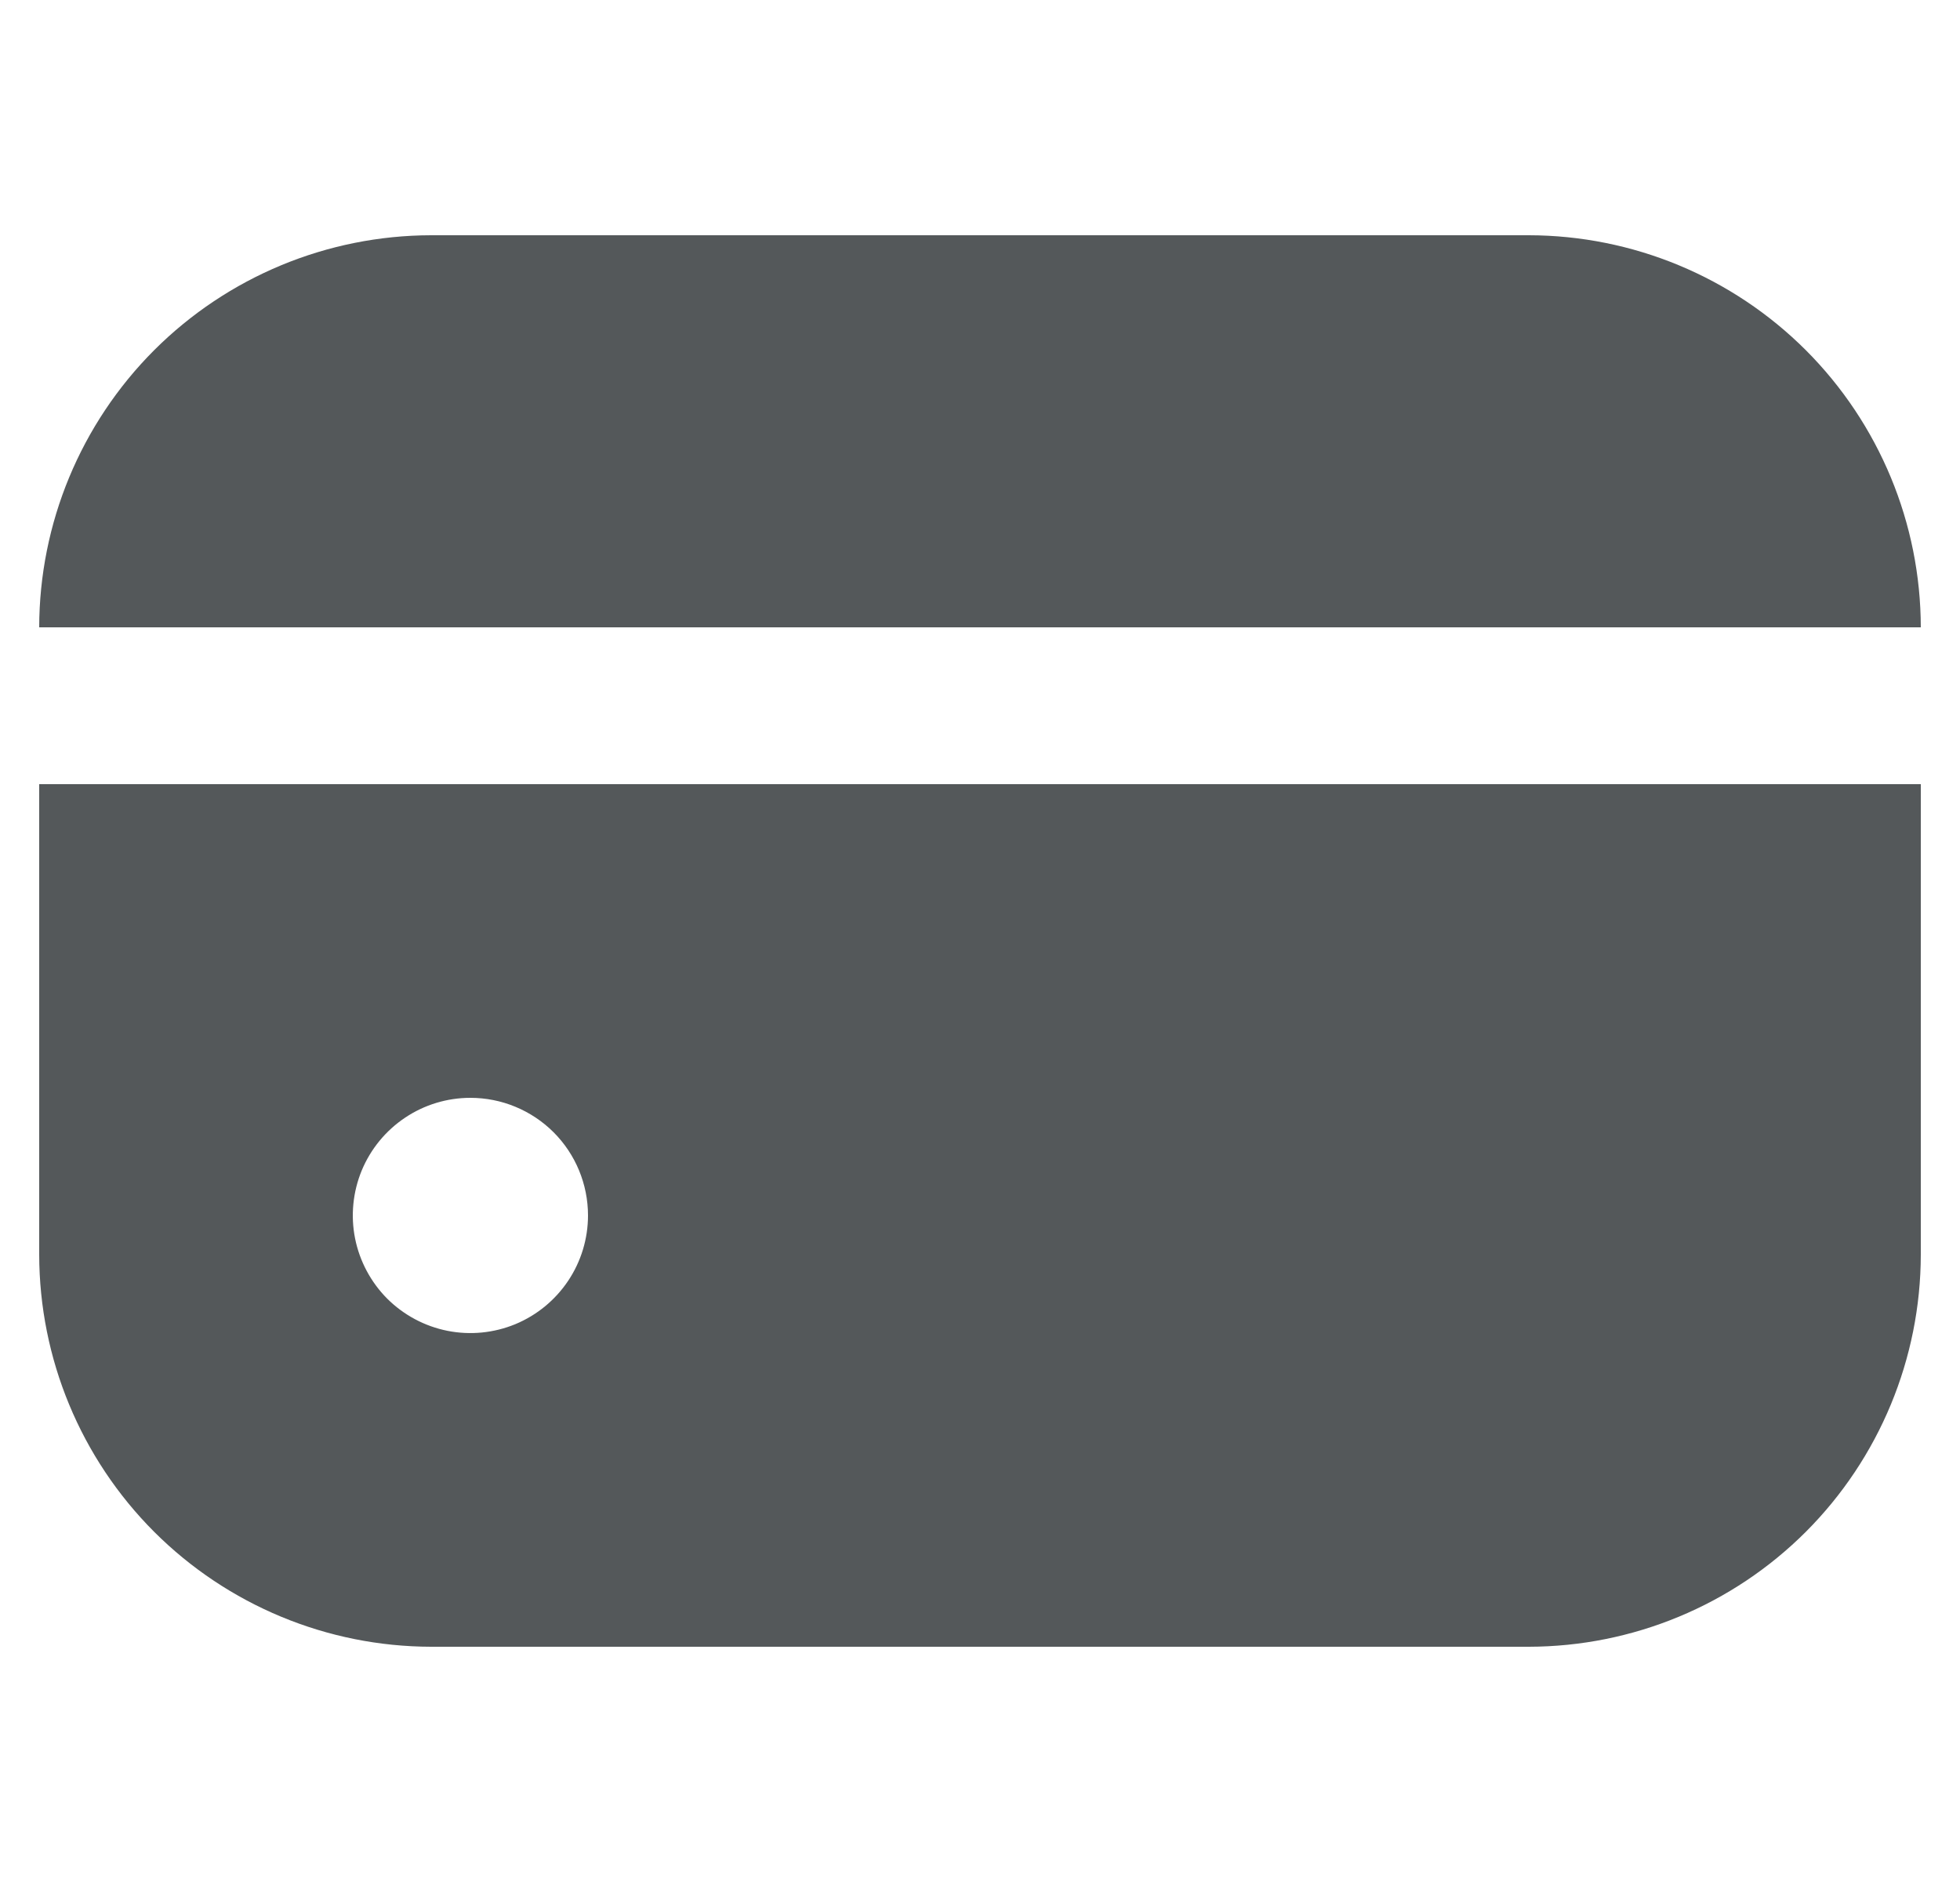
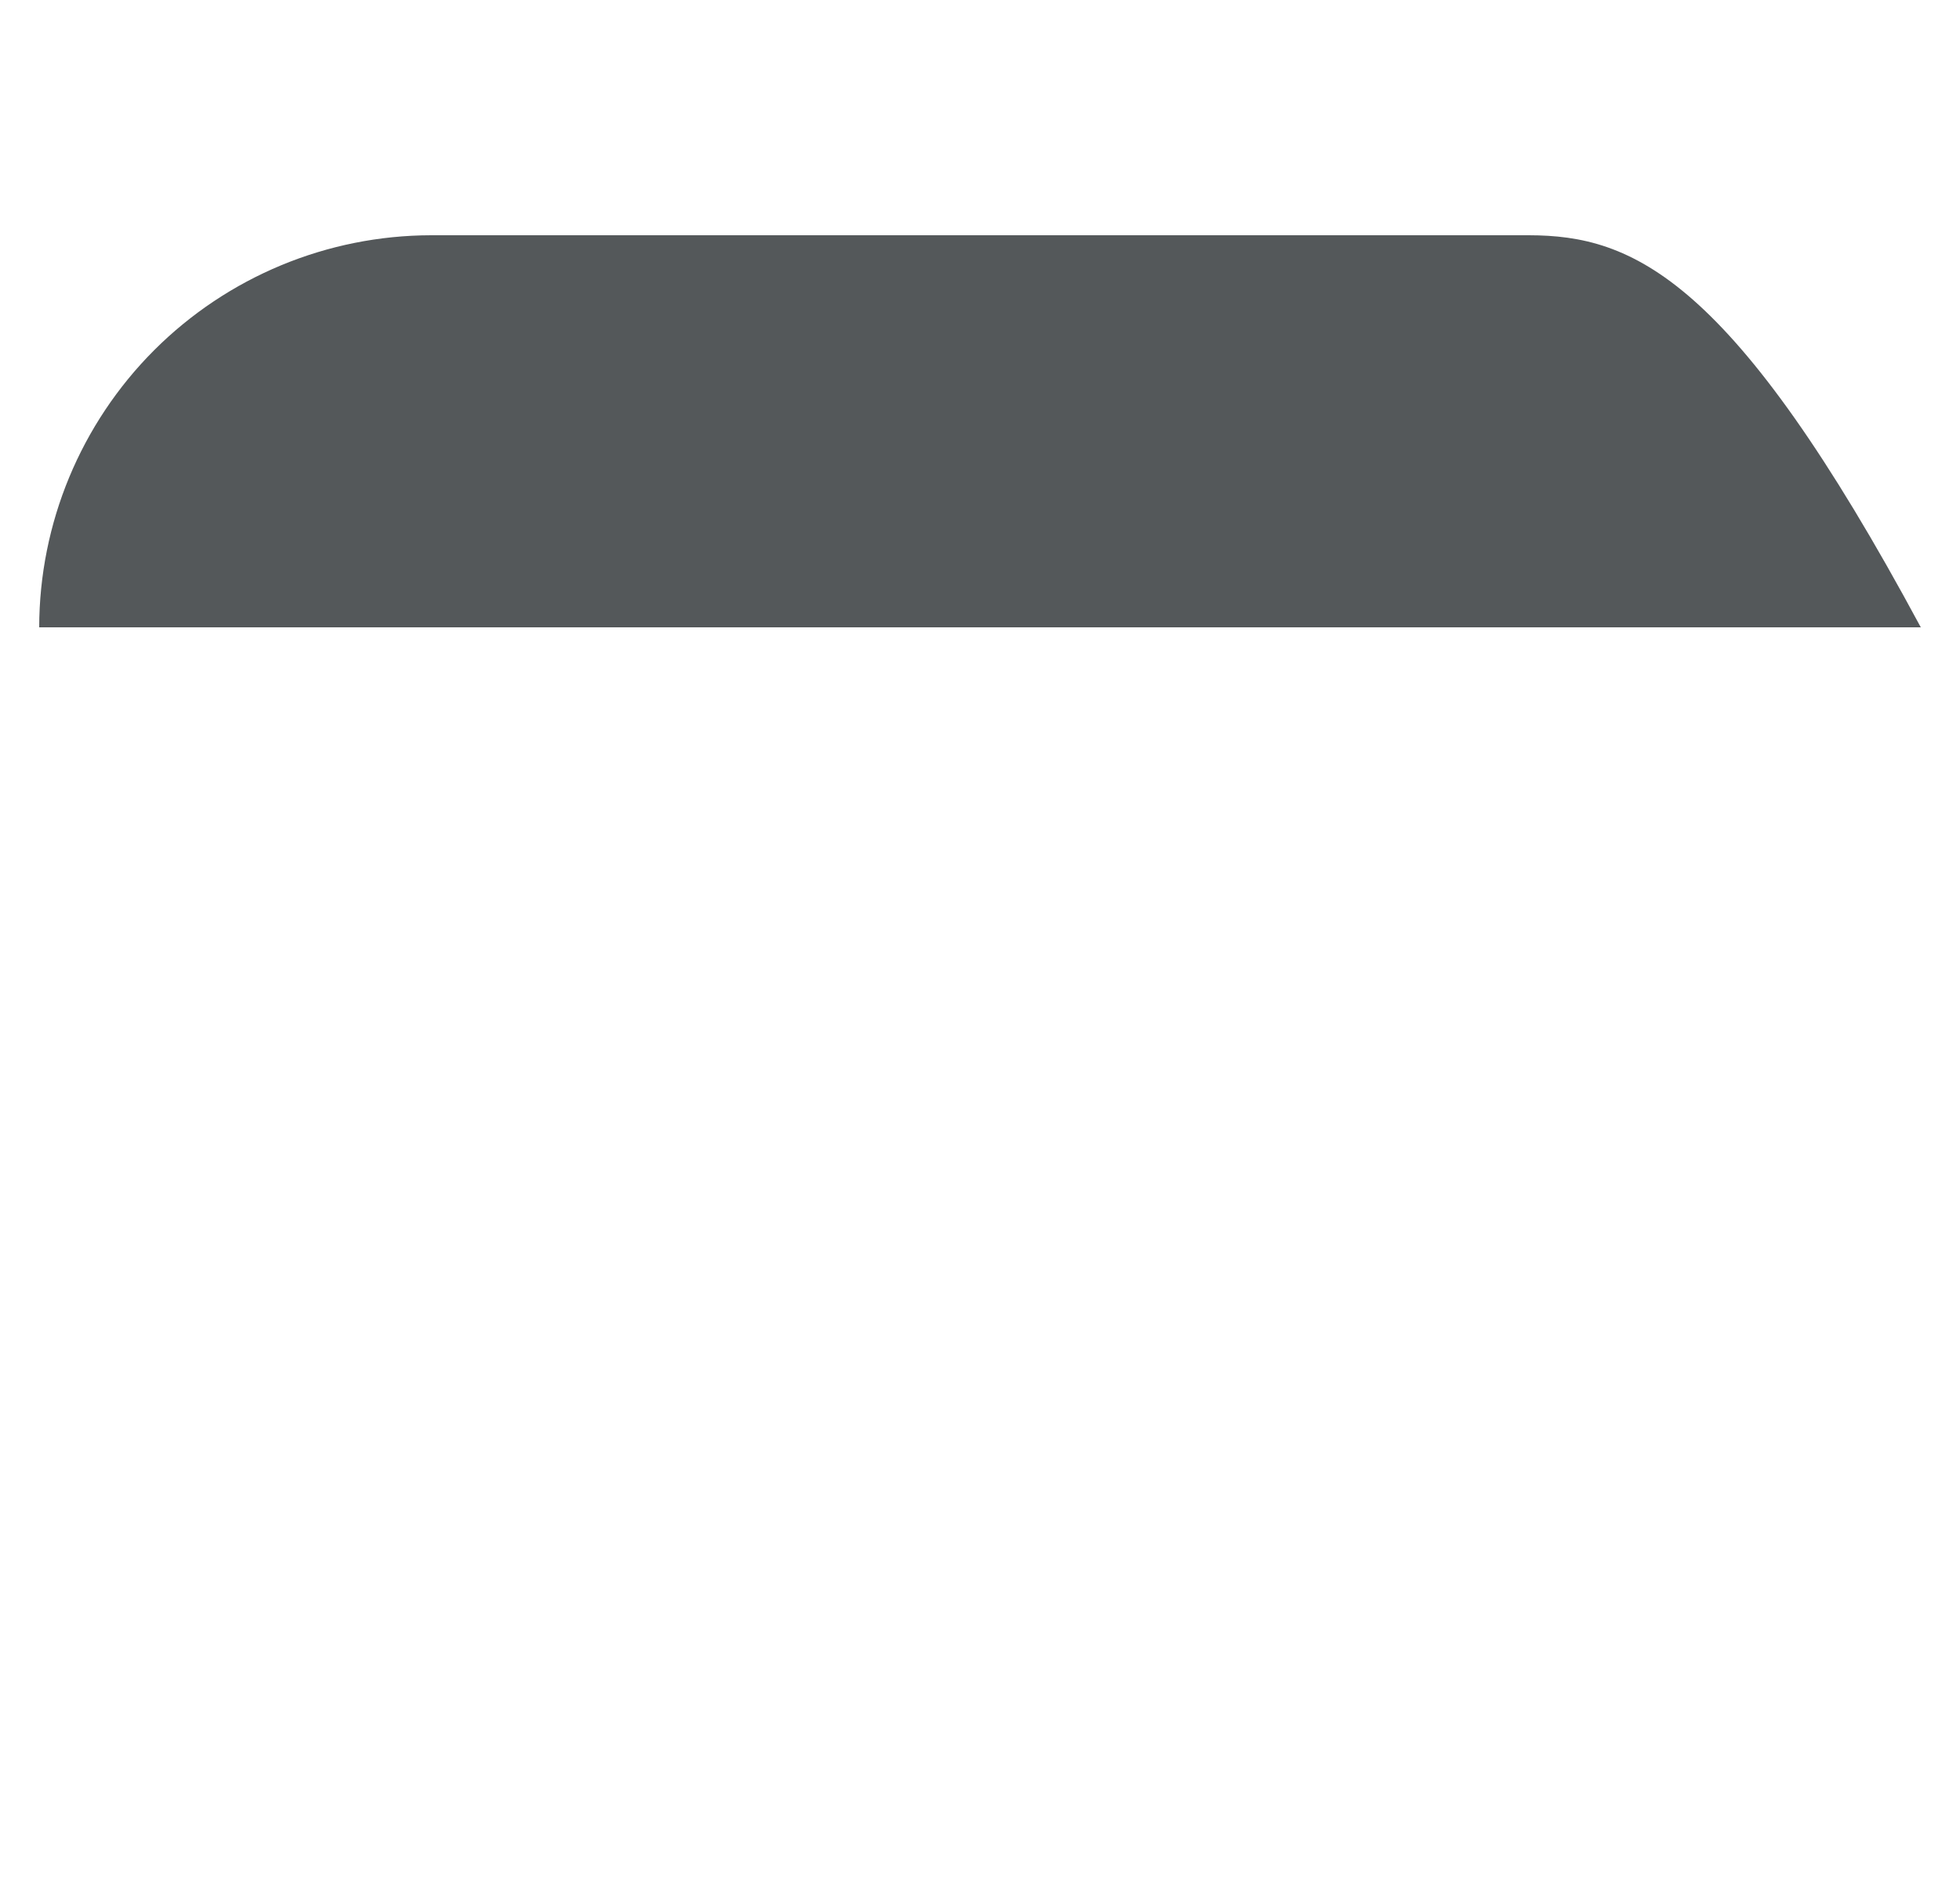
<svg xmlns="http://www.w3.org/2000/svg" width="25" height="24" viewBox="0 0 25 24" fill="none">
  <g id="fi-sr-credit-card" clip-path="url(#clip0_2149_916)">
-     <path id="Vector" d="M19.5 3H5.5C4.174 3.002 2.904 3.529 1.966 4.466C1.029 5.404 0.502 6.674 0.5 8H24.5C24.498 6.674 23.971 5.404 23.034 4.466C22.096 3.529 20.826 3.002 19.5 3Z" fill="#54585A" />
-     <path id="Vector_2" d="M0.5 16C0.502 17.325 1.029 18.596 1.966 19.534C2.904 20.471 4.174 20.998 5.5 21H19.5C20.826 20.998 22.096 20.471 23.034 19.534C23.971 18.596 24.498 17.325 24.5 16V10H0.5V16ZM7.5 15.5C7.5 15.796 7.412 16.087 7.247 16.333C7.082 16.58 6.848 16.772 6.574 16.886C6.3 16.999 5.998 17.029 5.707 16.971C5.416 16.913 5.149 16.77 4.939 16.561C4.73 16.351 4.587 16.083 4.529 15.793C4.471 15.502 4.501 15.2 4.614 14.926C4.728 14.652 4.92 14.418 5.167 14.253C5.413 14.088 5.703 14 6 14C6.398 14 6.779 14.158 7.061 14.439C7.342 14.72 7.5 15.102 7.5 15.5Z" fill="#54585A" />
+     <path id="Vector" d="M19.5 3H5.5C4.174 3.002 2.904 3.529 1.966 4.466C1.029 5.404 0.502 6.674 0.5 8H24.5C22.096 3.529 20.826 3.002 19.5 3Z" fill="#54585A" />
  </g>
  <defs>
    <clipPath id="clip0_2149_916">
      <rect width="24" height="24" fill="white" transform="translate(0.5)" />
    </clipPath>
  </defs>
</svg>